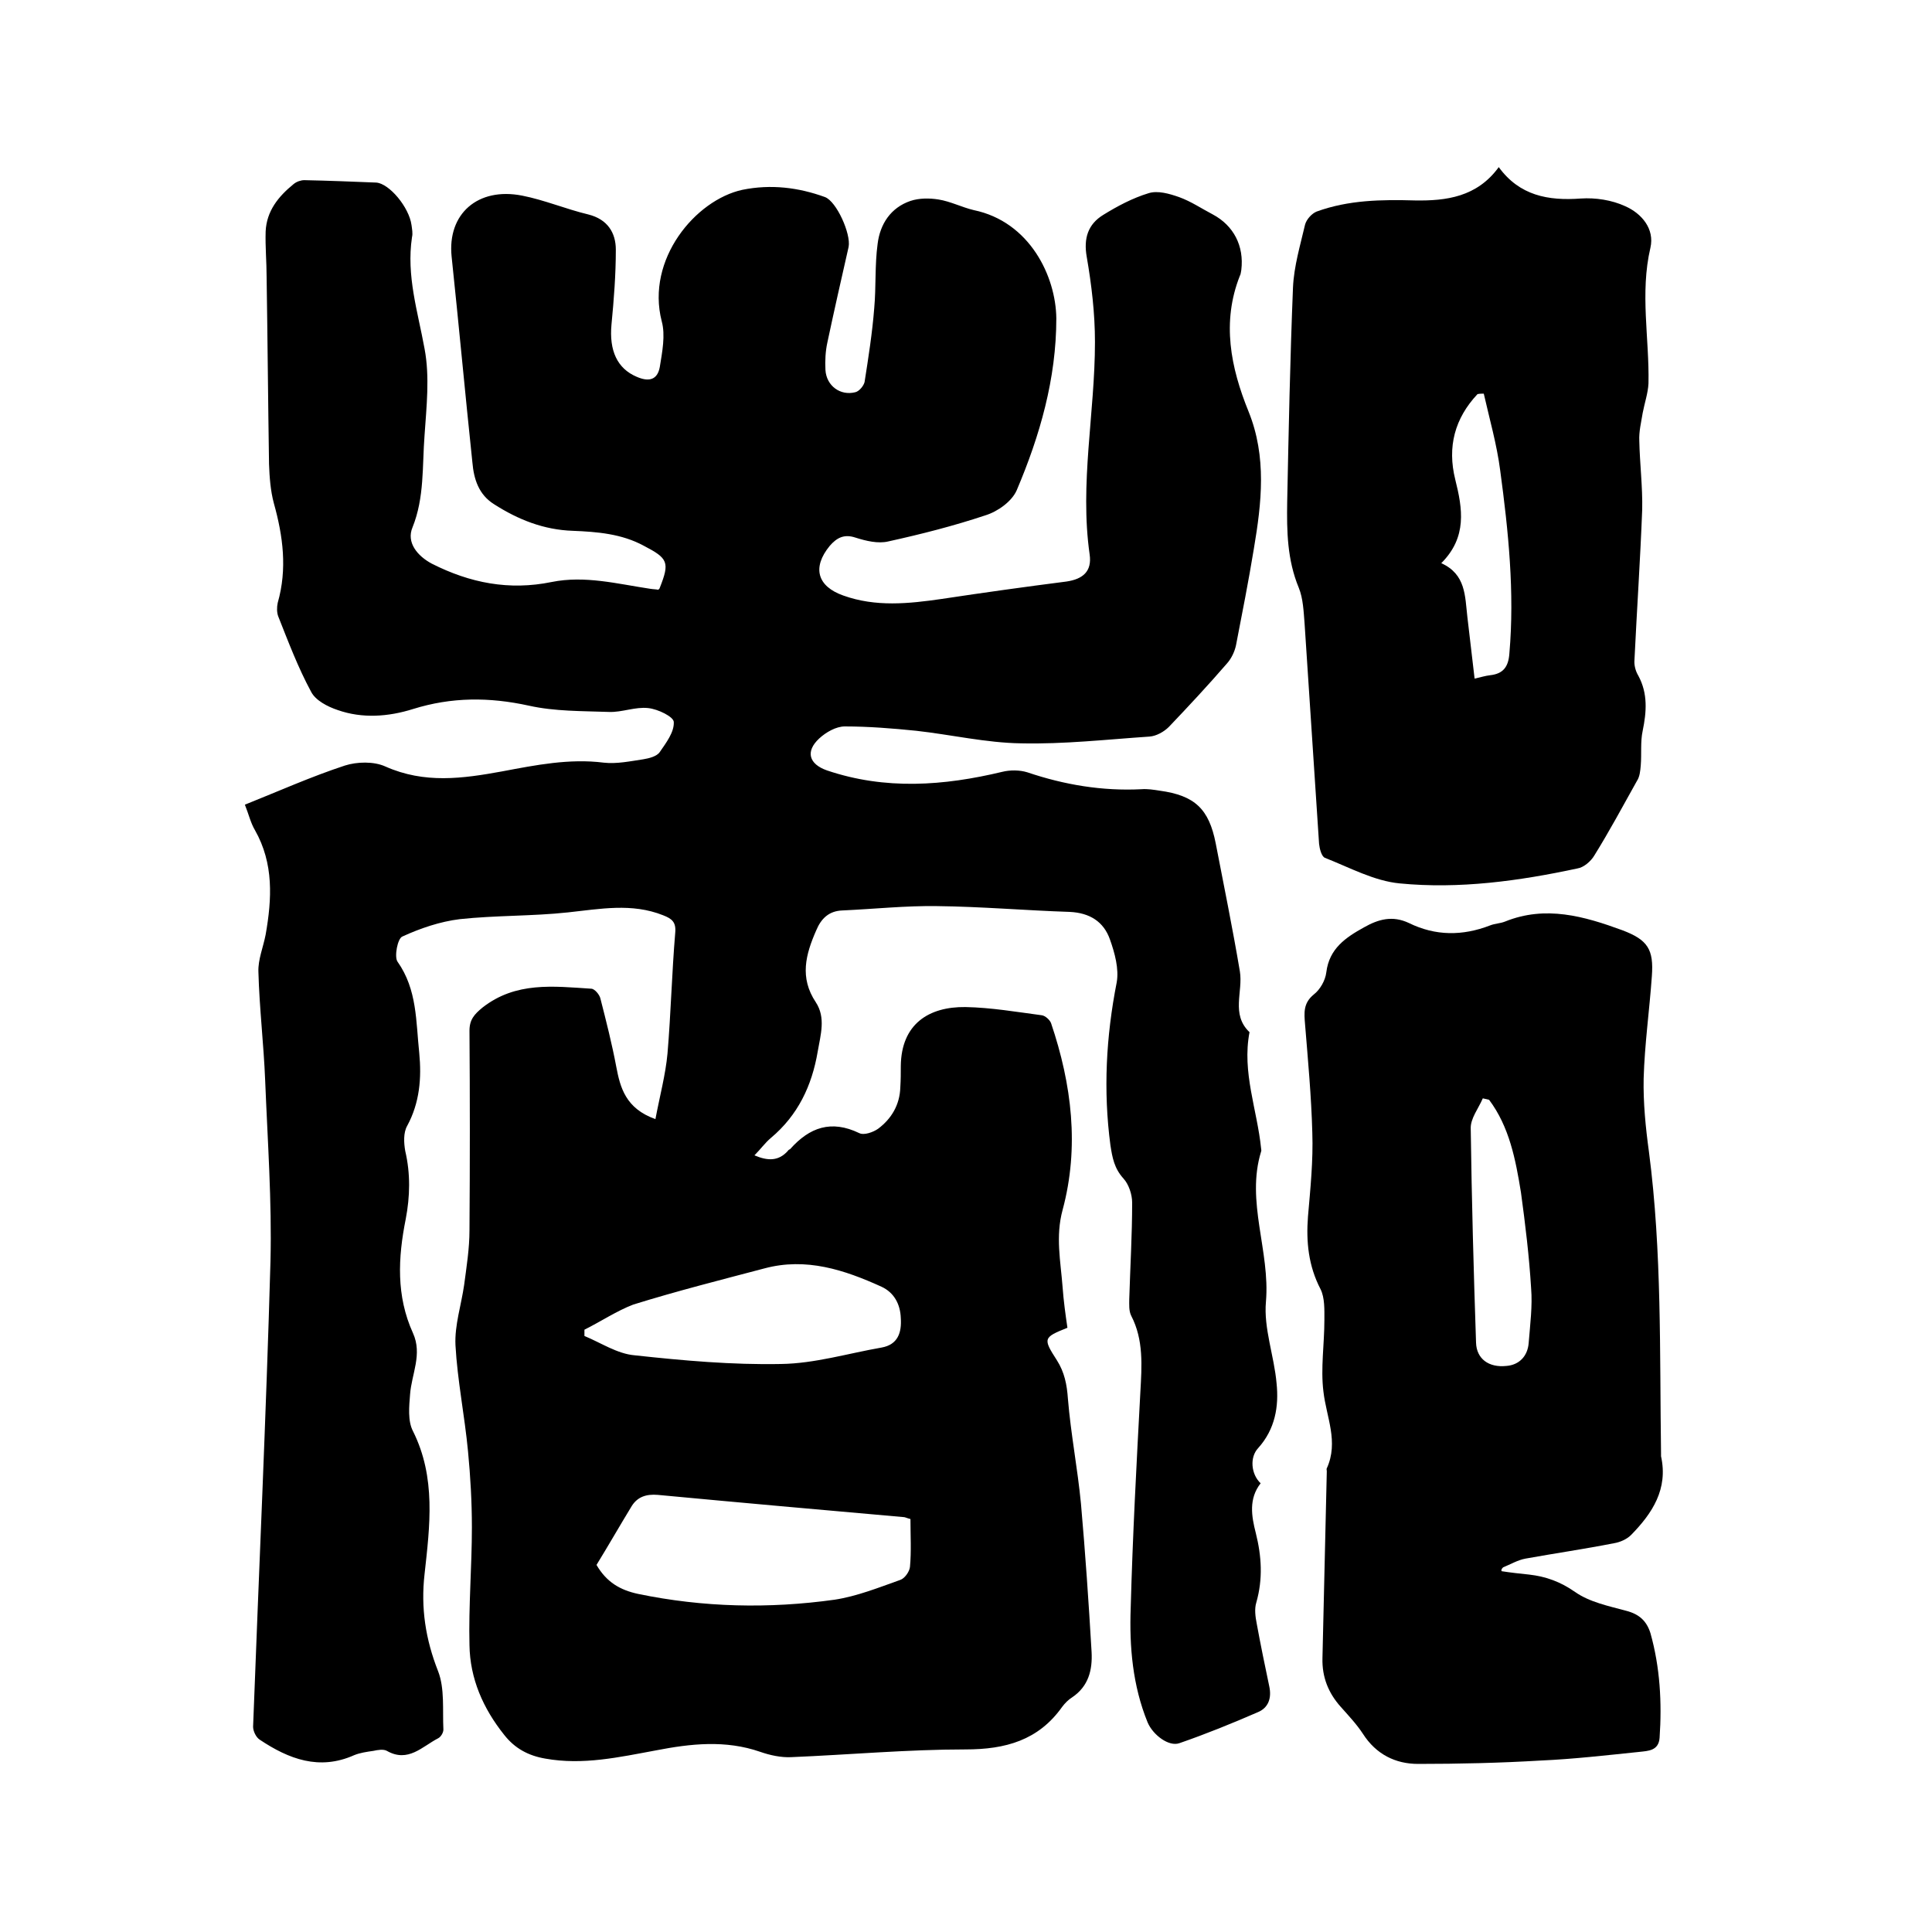
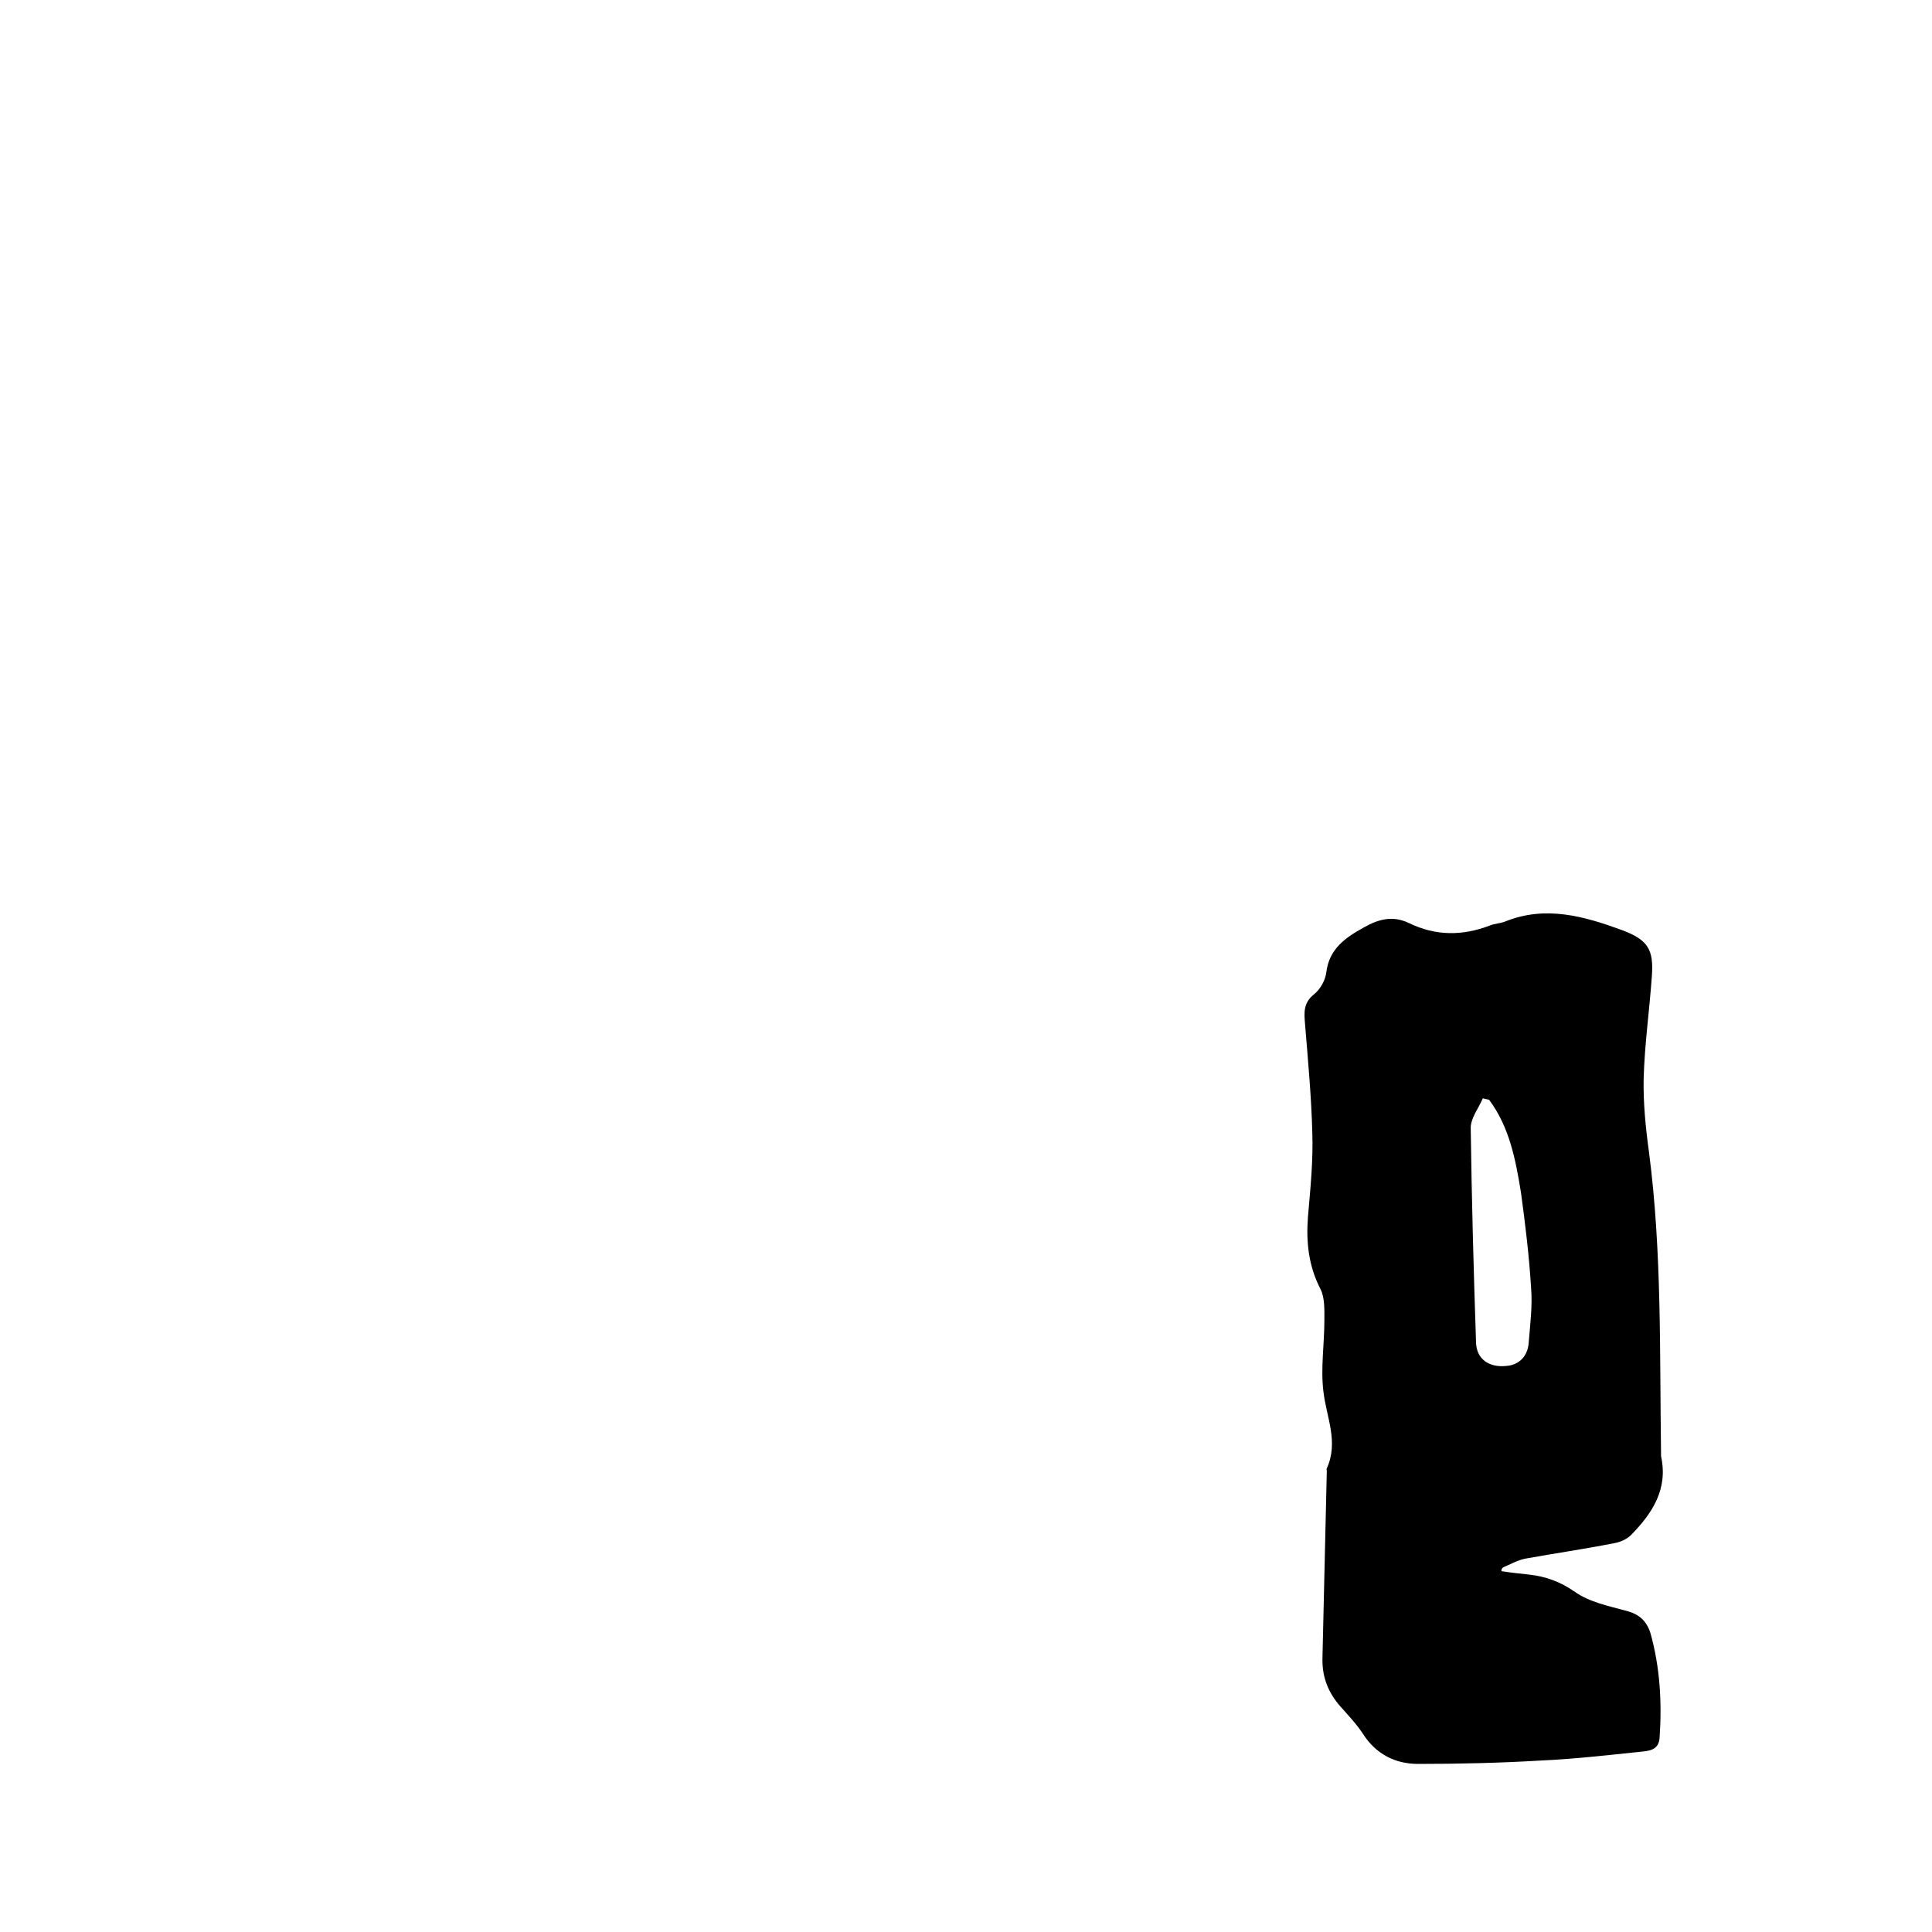
<svg xmlns="http://www.w3.org/2000/svg" enable-background="new 0 0 400 400" viewBox="0 0 400 400">
-   <path d="m135.7 231.7c.9-4.8 2.1-9.2 2.5-13.6.7-8.3.9-16.7 1.6-25 .2-2.2-.7-2.9-2.5-3.6-6.5-2.6-13.1-1.3-19.7-.6-7.4.8-15 .6-22.4 1.4-4.1.5-8.2 1.9-11.9 3.6-1 .4-1.7 4.2-1 5.2 4.1 5.8 3.8 12.4 4.5 18.9.5 5.2.1 10.3-2.5 15.1-.8 1.4-.7 3.5-.4 5.2 1.1 4.7 1 9.4.1 14.1-1.6 8-2 15.9 1.5 23.6 2 4.4-.3 8.5-.6 12.7-.2 2.5-.5 5.5.6 7.6 4.8 9.6 3.5 19.6 2.4 29.6-.8 7 .2 13.5 2.8 20.1 1.4 3.6.9 8 1.1 12.1 0 .6-.5 1.5-1.1 1.8-3.3 1.7-6.2 5.1-10.6 2.6-.7-.4-1.9-.2-2.8 0-1.4.2-2.8.4-4 .9-7.2 3.2-13.5.8-19.5-3.2-.8-.5-1.4-1.8-1.4-2.7 1.2-32.2 2.7-64.3 3.6-96.4.3-12.4-.6-24.9-1.1-37.4-.3-7.5-1.2-15-1.4-22.5-.1-2.5 1-5.1 1.5-7.7 1.3-7.4 1.7-14.7-2.2-21.6-.9-1.5-1.3-3.3-2.1-5.3 7-2.8 13.7-5.8 20.7-8.1 2.5-.8 6-.9 8.4.2 8.1 3.6 16 2.5 24.2 1 6.9-1.3 13.9-2.7 21-1.8 2.7.3 5.5-.3 8.2-.7 1.2-.2 2.8-.6 3.4-1.5 1.3-1.9 3-4.1 2.9-6.2 0-1.1-3.3-2.7-5.3-2.9-2.7-.3-5.4.9-8.1.8-5.6-.2-11.2-.1-16.6-1.3-8.2-1.8-16-1.8-24 .7-5.1 1.6-10.5 2-15.6.2-2.1-.7-4.6-2-5.5-3.8-2.7-5-4.7-10.3-6.8-15.6-.3-.8-.3-1.9-.1-2.8 2-7 1.1-13.8-.8-20.6-.7-2.6-.9-5.4-1-8.1-.2-12.9-.3-25.8-.5-38.7 0-3.2-.3-6.3-.2-9.5.2-4.2 2.6-7.2 5.8-9.8.6-.5 1.5-.8 2.2-.8 5 .1 9.9.3 14.9.5 2.7.2 6.8 5.1 7.3 8.8.1.8.3 1.7.1 2.5-1.2 8 1.2 15.4 2.6 23.1 1.1 5.8.4 12 0 17.9-.5 6.4 0 12.9-2.5 19.1-1.3 3.1 1 5.9 4 7.5 7.9 4 16 5.6 24.8 3.8 6.9-1.4 13.7.4 20.4 1.4.6.1 1.2.1 1.7.2.2-.2.3-.3.3-.4 2.1-5.3 1.7-6.1-3.3-8.7-4.6-2.5-9.7-2.9-14.7-3.1-6-.2-11.3-2.3-16.3-5.5-3.2-2-4.2-5.2-4.5-8.7-1.5-14.2-2.8-28.4-4.3-42.6-.9-8.8 5.4-14.4 14.6-12.6 4.6.9 9.1 2.8 13.7 3.9 4 1 5.7 3.8 5.7 7.3 0 5.2-.4 10.3-.9 15.5-.5 5.4 1.2 9.1 5.2 10.8 2.5 1.1 4.3.7 4.8-2 .5-3.1 1.2-6.6.4-9.5-3.3-12.8 7-25.1 16.7-27.2 5.9-1.2 11.6-.5 17.1 1.5 2.4.9 5.4 7.6 4.9 10.3-1.5 6.6-3 13.2-4.4 19.8-.4 1.8-.5 3.8-.4 5.7.2 3.3 3.1 5.4 6.2 4.6.8-.2 1.7-1.3 1.9-2.1.8-5.1 1.6-10.2 2-15.3.4-4.4.1-8.9.7-13.3.5-4.1 2.7-7.5 6.8-8.9 1.8-.6 3.9-.6 5.8-.3 2.5.4 4.8 1.6 7.3 2.2 11.6 2.4 17 13.7 17.1 22.4 0 12.5-3.4 24.3-8.2 35.6-1 2.3-3.9 4.4-6.5 5.2-6.6 2.2-13.3 3.9-20.1 5.4-2.1.5-4.6-.1-6.8-.8-2.4-.8-3.9.1-5.3 1.7-3.7 4.5-2.6 8.4 2.8 10.3 6.7 2.4 13.5 1.7 20.4.7 8.6-1.3 17.2-2.5 25.8-3.6 3.4-.5 5.3-2.1 4.8-5.6-2.1-14.7 1.1-29.3 1.1-44 0-5.9-.7-11.8-1.7-17.6-.7-3.9.3-6.8 3.4-8.7 2.9-1.8 6.1-3.5 9.4-4.5 1.9-.6 4.3.1 6.3.8 2.5.9 4.7 2.4 7 3.6 4.3 2.3 6.5 6.5 5.9 11.5-.1.4-.1.9-.3 1.2-3.8 9.6-1.9 19 1.8 28.1 3.8 9.4 2.7 18.9 1.1 28.4-1.1 6.7-2.4 13.3-3.7 20-.3 1.4-1 2.8-1.9 3.8-3.9 4.5-7.9 8.8-12 13.1-1 1-2.6 1.9-4 2-8.9.6-17.7 1.6-26.6 1.4-7.2-.1-14.5-1.8-21.7-2.6-4.9-.5-9.9-.9-14.8-.9-1.8 0-3.9 1.2-5.3 2.5-2.9 2.7-2.1 5.3 1.6 6.6 12.1 4.1 24.2 3.2 36.3.3 1.6-.4 3.6-.4 5.2.1 7.7 2.6 15.5 3.9 23.6 3.5 1.3-.1 2.5.1 3.8.3 7.3 1 10.2 3.8 11.6 10.9 1.7 8.8 3.5 17.6 5 26.5.7 4.2-1.9 8.9 2 12.6-1.6 8.3 1.6 16.1 2.4 24.1 0 .2.1.4 0 .6-3.2 10.4 1.9 20.6 1 31.1-.5 5.5 1.7 11.2 2.2 16.9.5 4.8-.3 9.5-3.8 13.4-1.8 1.9-1.5 5.4.5 7.3-2.5 3.2-1.9 6.8-1 10.3 1.2 4.8 1.5 9.5.1 14.4-.4 1.3-.2 2.9.1 4.4.8 4.4 1.7 8.7 2.6 13 .5 2.4-.2 4.4-2.4 5.3-5.3 2.3-10.7 4.5-16.2 6.4-2.2.8-5.5-1.7-6.6-4.3-3.1-7.6-3.8-15.7-3.5-23.7.4-14.9 1.2-29.8 2-44.7.3-5.4.7-10.8-1.9-15.8-.5-1-.4-2.3-.4-3.4.2-6.7.6-13.3.6-20 0-1.7-.7-3.8-1.8-5-1.9-2.1-2.3-4.3-2.7-6.9-1.5-11.3-.9-22.5 1.3-33.7.5-2.8-.4-6.1-1.4-8.9-1.3-3.7-4.2-5.5-8.3-5.7-9.2-.3-18.3-1.1-27.5-1.2-6.5-.1-13 .6-19.6.9-2.8.1-4.4 1.7-5.4 4.1-2.2 5-3.5 9.8-.1 14.9 2.1 3.2 1 6.7.4 10.2-1.2 7.1-4.1 13.2-9.7 17.9-1.2 1-2.1 2.3-3.4 3.6 2.8 1.2 5 1.2 6.9-.9.1-.2.3-.3.5-.4 4-4.5 8.5-6.1 14.3-3.3 1 .5 2.9-.2 3.9-.9 2.8-2.1 4.5-5 4.6-8.6.1-1.5.1-3 .1-4.4.1-8.7 5.8-12.3 13.4-12.2 5.3.1 10.5 1 15.8 1.7.7.1 1.6.9 1.9 1.6 4.3 12.7 5.9 25.7 2.4 38.7-1.5 5.5-.4 10.7 0 16 .2 2.8.6 5.7 1 8.4-5 2-5.1 2.2-2.2 6.7 1.6 2.5 2.1 5.1 2.3 8 .6 7.3 2 14.4 2.7 21.7.9 10.2 1.6 20.4 2.2 30.7.2 3.7-.6 7.1-4 9.4-.8.5-1.5 1.2-2.1 2-4.9 6.9-11.7 8.8-20 8.8-12 0-24.1 1.1-36.1 1.6-2.1.1-4.4-.4-6.4-1.1-7.2-2.5-14.4-1.7-21.6-.3-7.6 1.4-15.1 3.1-22.9 1.7-3.5-.6-6.3-2.1-8.5-4.9-4.4-5.5-7.1-11.7-7.2-18.6-.2-8.1.5-16.3.5-24.4 0-5.2-.3-10.5-.8-15.7-.7-7.4-2.2-14.7-2.6-22-.2-4.1 1.2-8.3 1.8-12.5.5-3.8 1.1-7.5 1.1-11.3.1-13.8.1-27.5 0-41.3 0-2.3 1-3.4 2.7-4.8 6.9-5.4 14.7-4.4 22.5-3.9.7 0 1.7 1.2 1.9 2 1.2 4.7 2.4 9.4 3.3 14.2.8 4.2 1.9 8.6 8.1 10.8zm52.8 82.8c-.8-.2-1.1-.4-1.4-.4-17-1.5-33.9-3-50.9-4.6-2.4-.2-4.2.4-5.4 2.3-2.5 4.1-4.9 8.3-7.3 12.2 2.1 3.6 4.9 5.2 8.6 6 13.5 2.8 27.1 3.1 40.7 1.2 4.6-.7 9.1-2.5 13.6-4.1.9-.3 1.9-1.7 2-2.7.3-3.2.1-6.5.1-9.9zm-67.5-39.2v1.3c3.4 1.4 6.8 3.7 10.4 4 10.1 1.1 20.2 2 30.3 1.8 7-.1 13.9-2.2 20.8-3.4 3.4-.6 4.2-3.1 4-6.1-.1-2.9-1.4-5.3-4-6.5-7.7-3.5-15.6-6.1-24.2-3.8-9.1 2.4-18.2 4.7-27.2 7.5-3.4 1.3-6.7 3.5-10.1 5.2z" />
  <path d="m310.9 325.3c1.9.3 3.8.5 5.7.7 3.5.4 6.5 1.5 9.5 3.6s6.9 2.9 10.6 3.9c2.7.7 4.2 2.1 5 4.6 2 7.1 2.4 14.4 1.9 21.7-.2 2.7-2.4 2.7-4.1 2.9-6.8.7-13.7 1.5-20.5 1.8-8.4.5-16.9.7-25.4.7-4.7 0-8.7-2-11.4-6.2-1.3-2-3-3.8-4.6-5.6-2.6-2.9-3.9-6.2-3.8-10.1.3-12.9.6-25.8.9-38.7 0-.2-.1-.5 0-.6 2.5-5.5-.1-10.6-.7-15.9-.6-4.8.2-9.8.2-14.8 0-2.1.1-4.6-.8-6.4-2.5-4.8-3-9.8-2.6-15 .5-5.8 1.1-11.6.9-17.4-.2-7.5-.9-15-1.5-22.4-.2-2.4-.4-4.4 1.8-6.2 1.3-1 2.4-2.9 2.6-4.6.6-4.9 4-7.2 7.8-9.3 3-1.7 5.9-2.5 9.3-.9 5.5 2.7 11.1 2.7 16.8.5 1-.4 2.1-.4 3.1-.8 8.4-3.4 16.4-1.1 24.3 1.8 5.3 2 6.5 4 6.1 9.5-.5 7.1-1.5 14.1-1.7 21.2-.1 5 .4 10.1 1.1 15.2 2.7 20.7 2.2 41.6 2.5 62.4v.6c1.5 6.8-1.8 11.8-6.2 16.3-.9.9-2.3 1.5-3.5 1.7-6.1 1.2-12.3 2.1-18.4 3.2-1.6.3-3.1 1.2-4.6 1.8-.4.4-.4.6-.3.8zm-2.6-97.6c-.4-.1-.9-.2-1.3-.3-.9 2.1-2.6 4.2-2.5 6.3.2 14.8.6 29.5 1.1 44.3.1 3.3 2.6 5.2 6.3 4.8 2.6-.2 4.4-2 4.6-4.8.3-3.8.8-7.6.5-11.3-.4-6.6-1.2-13.2-2.1-19.8-1.1-6.8-2.4-13.6-6.6-19.2z" />
-   <path d="m310.3 34.6c4.3 5.9 10.2 7 17 6.5 3-.2 6.4.3 9.2 1.6 3.4 1.5 6.1 4.7 5.2 8.6-2.2 9.4-.2 18.8-.4 28.1-.1 2-.8 4-1.2 6.1-.3 1.9-.8 3.8-.7 5.8.1 4.7.7 9.5.6 14.2-.4 10.4-1.1 20.7-1.6 31.1-.1 1.1.2 2.3.8 3.3 2 3.7 1.7 7.5.9 11.4-.5 2.3-.2 4.8-.4 7.2-.1 1.1-.2 2.3-.8 3.2-2.9 5.2-5.7 10.4-8.8 15.4-.7 1.2-2.2 2.5-3.5 2.7-12.1 2.6-24.5 4.3-36.8 3.1-5.3-.5-10.4-3.3-15.5-5.3-.7-.3-1.1-1.9-1.2-2.9-1-15.2-2-30.4-3-45.6-.2-2.5-.3-5.2-1.2-7.4-2.4-5.8-2.5-11.7-2.4-17.8.3-14.8.6-29.6 1.2-44.4.2-4.4 1.5-8.7 2.5-13 .3-1.1 1.4-2.3 2.4-2.7 6.6-2.4 13.4-2.5 20.4-2.3 6.4.1 12.8-.7 17.3-6.9zm-3.1 46.9c-.4 0-.9 0-1.3.1-4.7 5-6.3 10.9-4.6 17.7 1.5 6 2.5 11.9-2.9 17.3 5.1 2.3 4.9 6.8 5.4 11.1s1 8.5 1.5 12.8c1.3-.3 2.3-.6 3.2-.7 2.7-.3 3.8-1.7 4-4.5 1.1-12.7-.2-25.3-1.9-37.9-.7-5.4-2.2-10.6-3.4-15.9z" />
</svg>